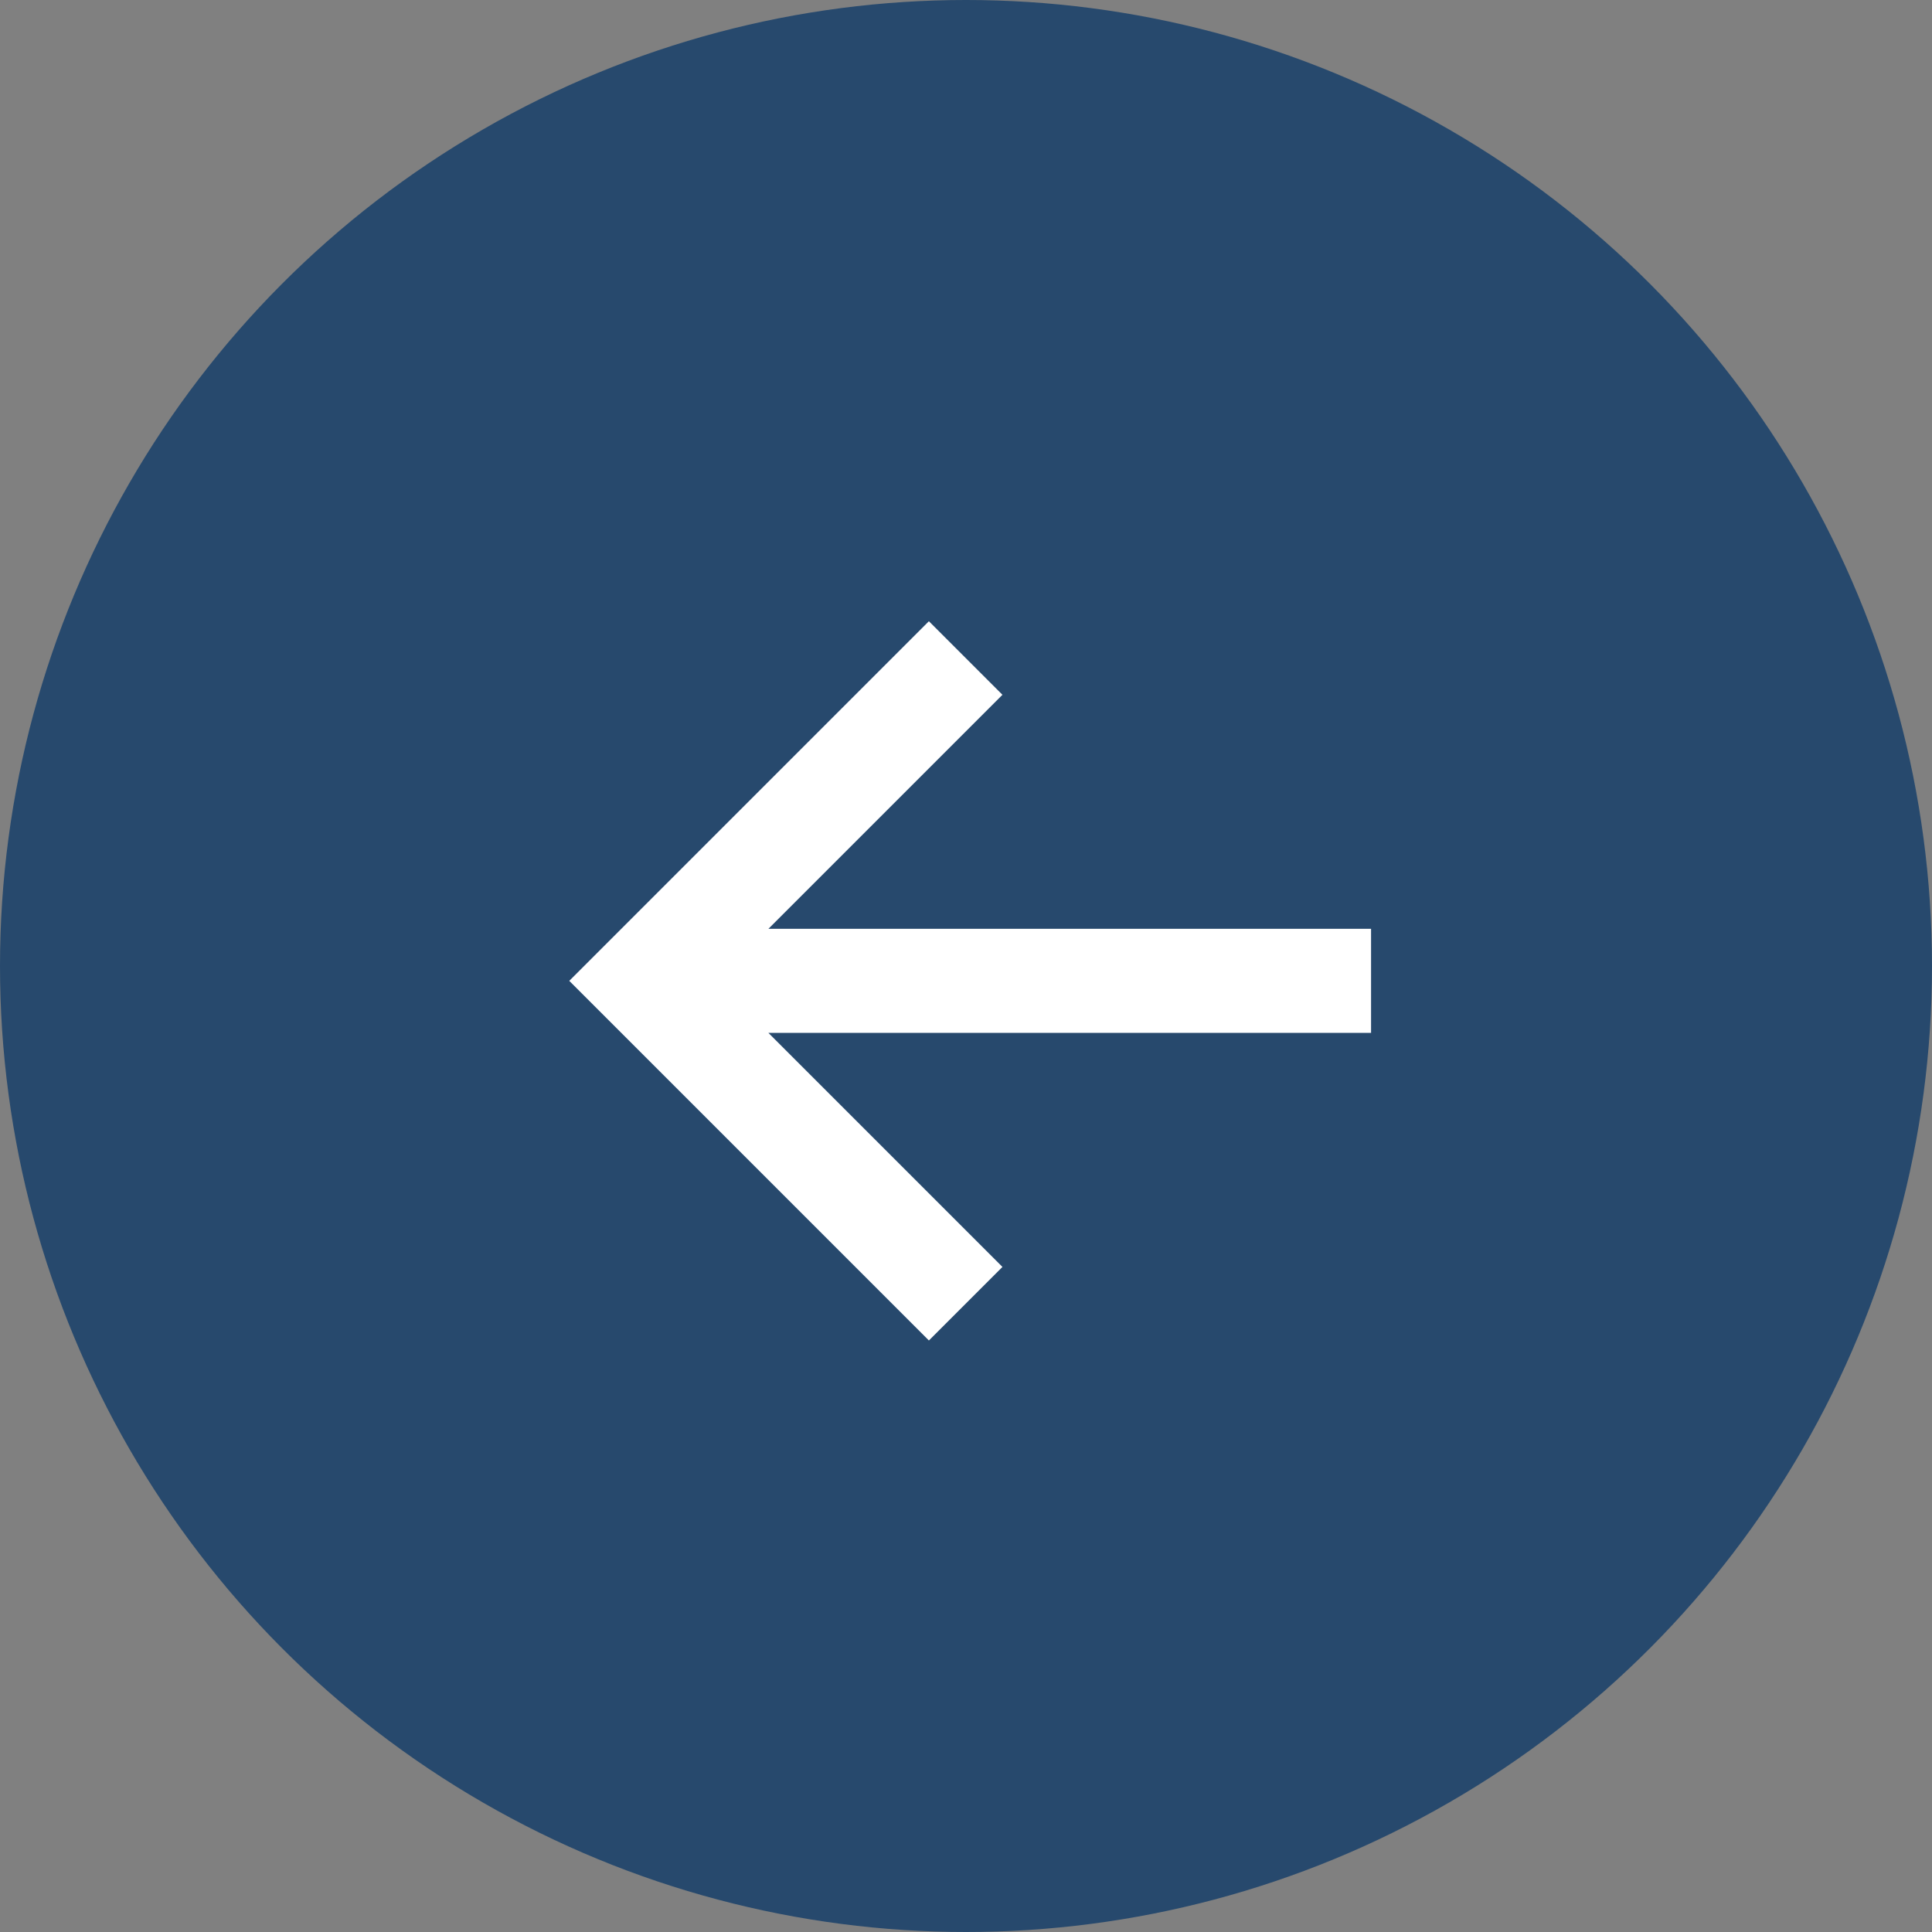
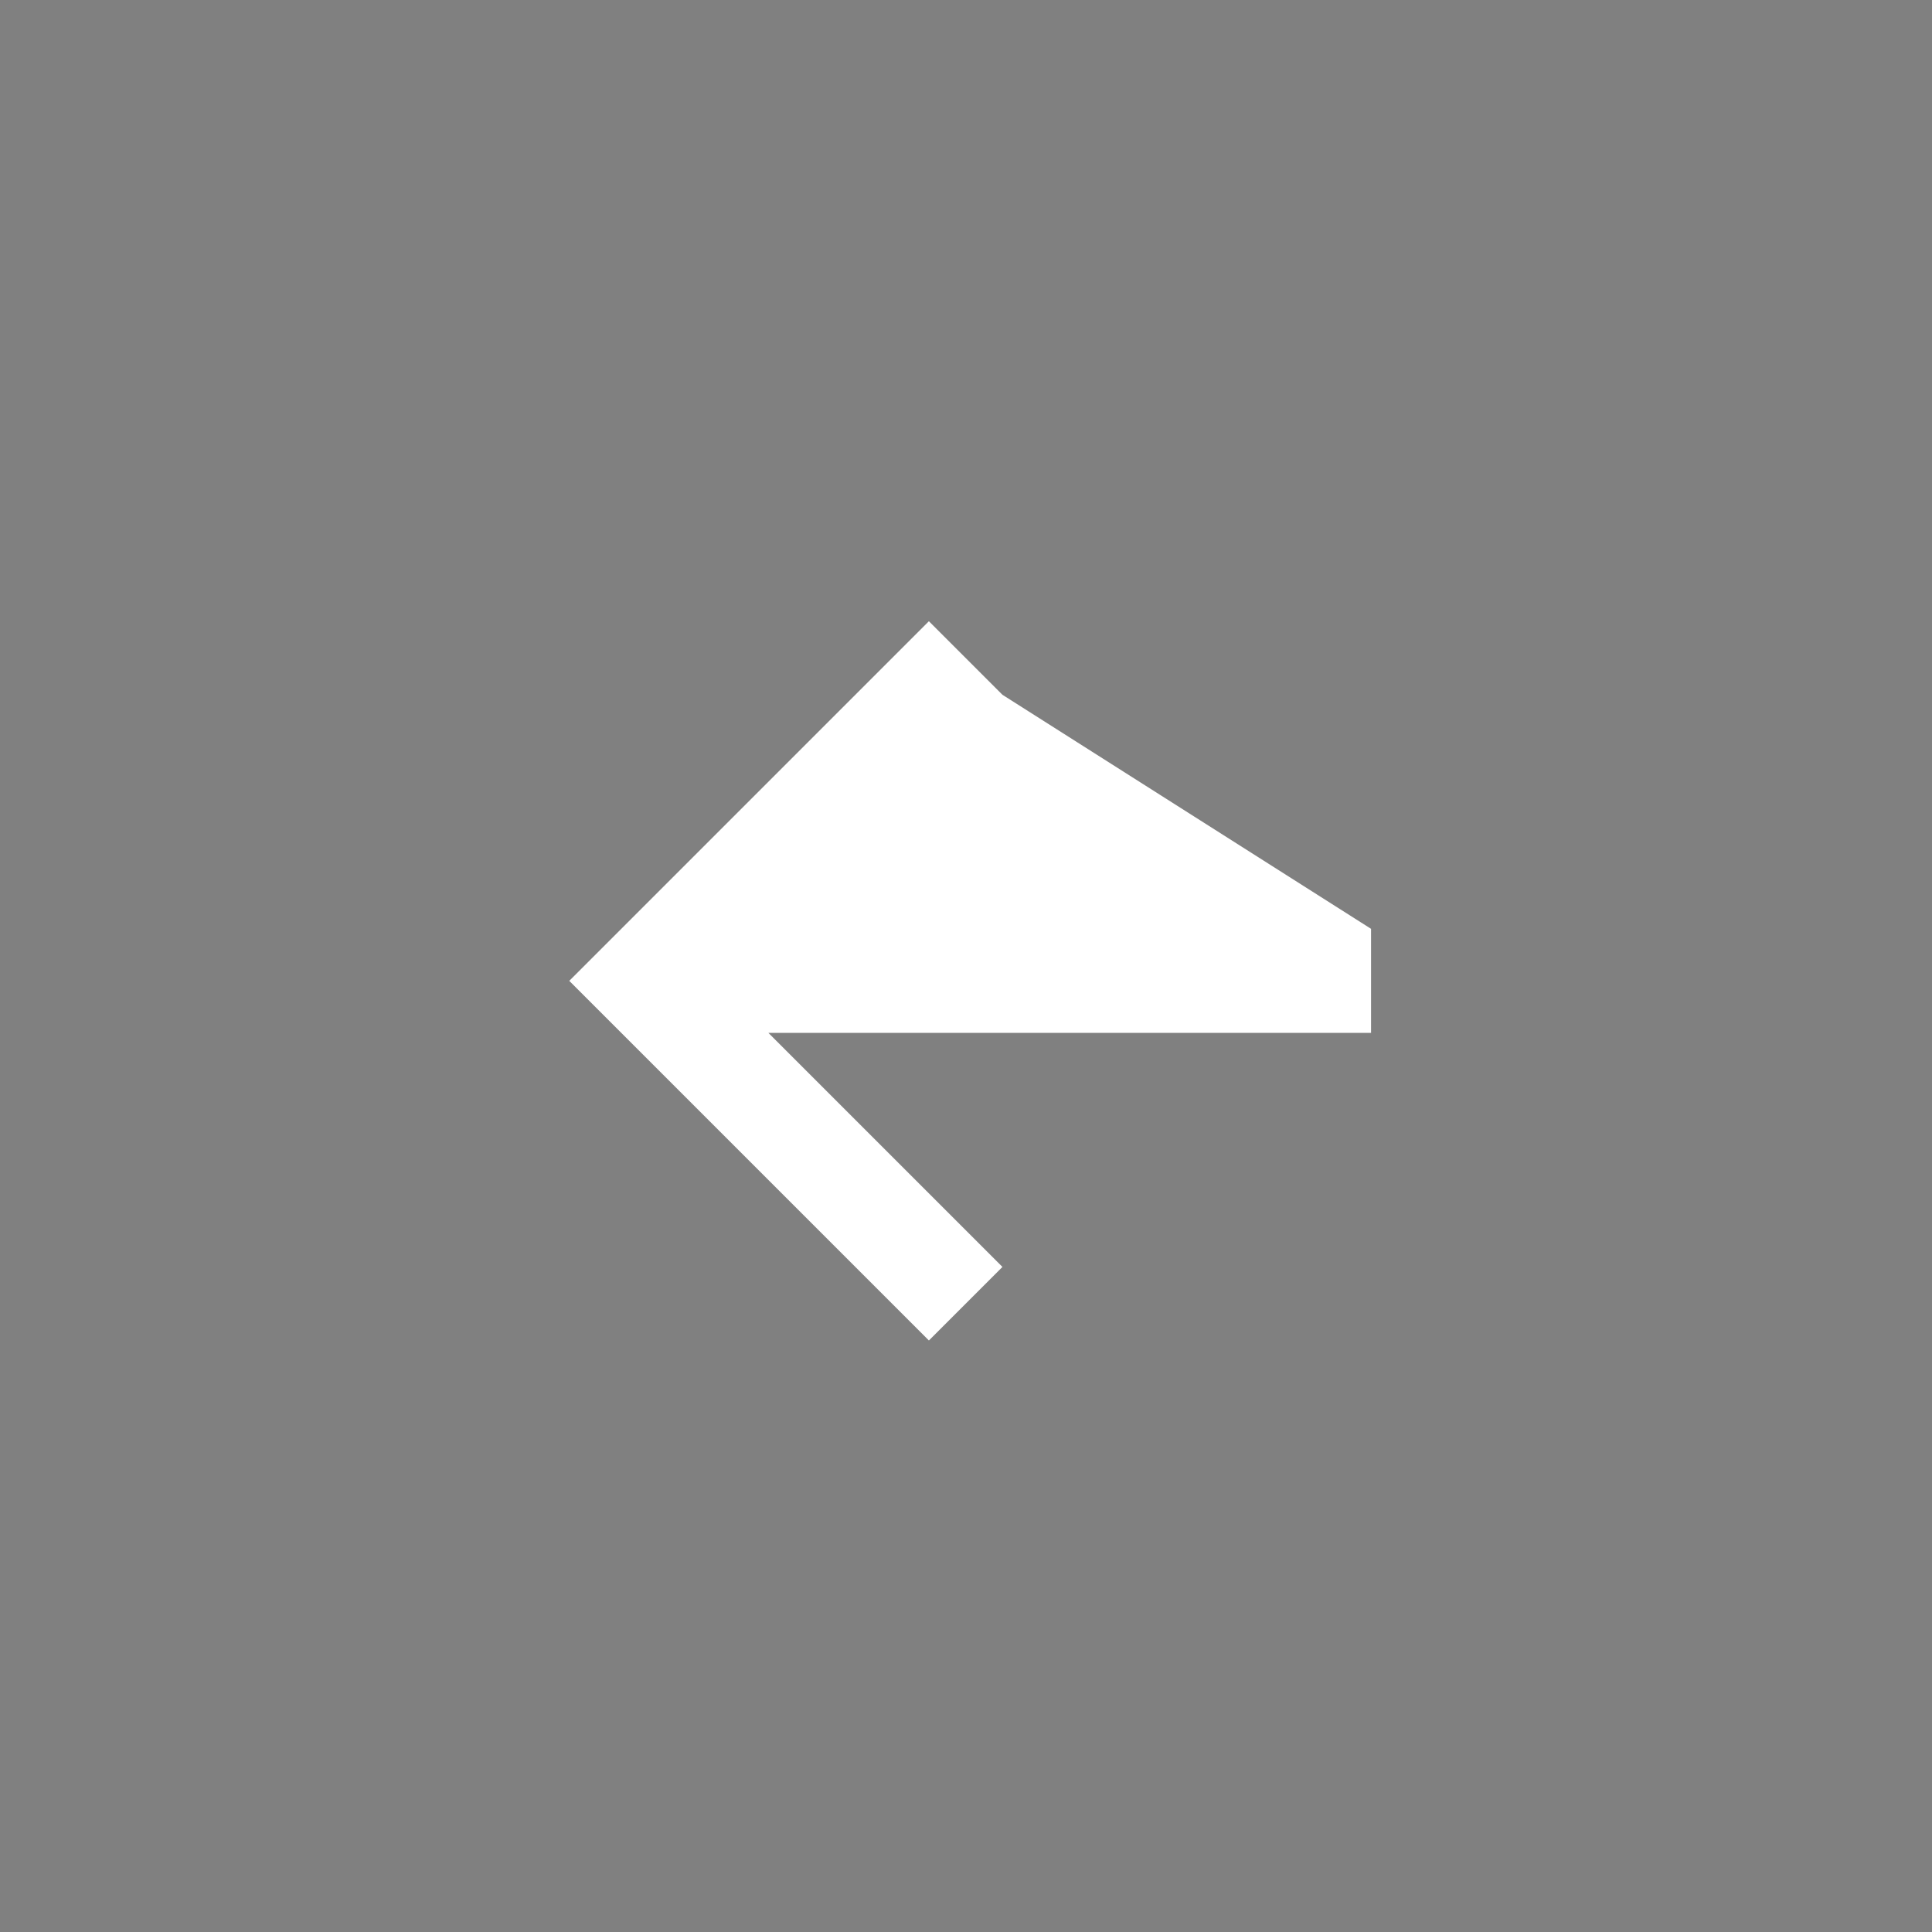
<svg xmlns="http://www.w3.org/2000/svg" width="29" height="29" viewBox="0 0 29 29" fill="none">
  <rect x="0" y="0" width="29" height="29" fill="#808080" stroke="none" />
-   <circle cx="14.5" cy="14.5" r="14.5" fill="#27496D" />
-   <path d="M20.58 13.942H11.534L15.047 10.429L13.943 9.325L8.545 14.723L13.943 20.121L15.047 19.017L11.534 15.504H20.58V13.942Z" fill="white" />
+   <path d="M20.58 13.942L15.047 10.429L13.943 9.325L8.545 14.723L13.943 20.121L15.047 19.017L11.534 15.504H20.58V13.942Z" fill="white" />
</svg>